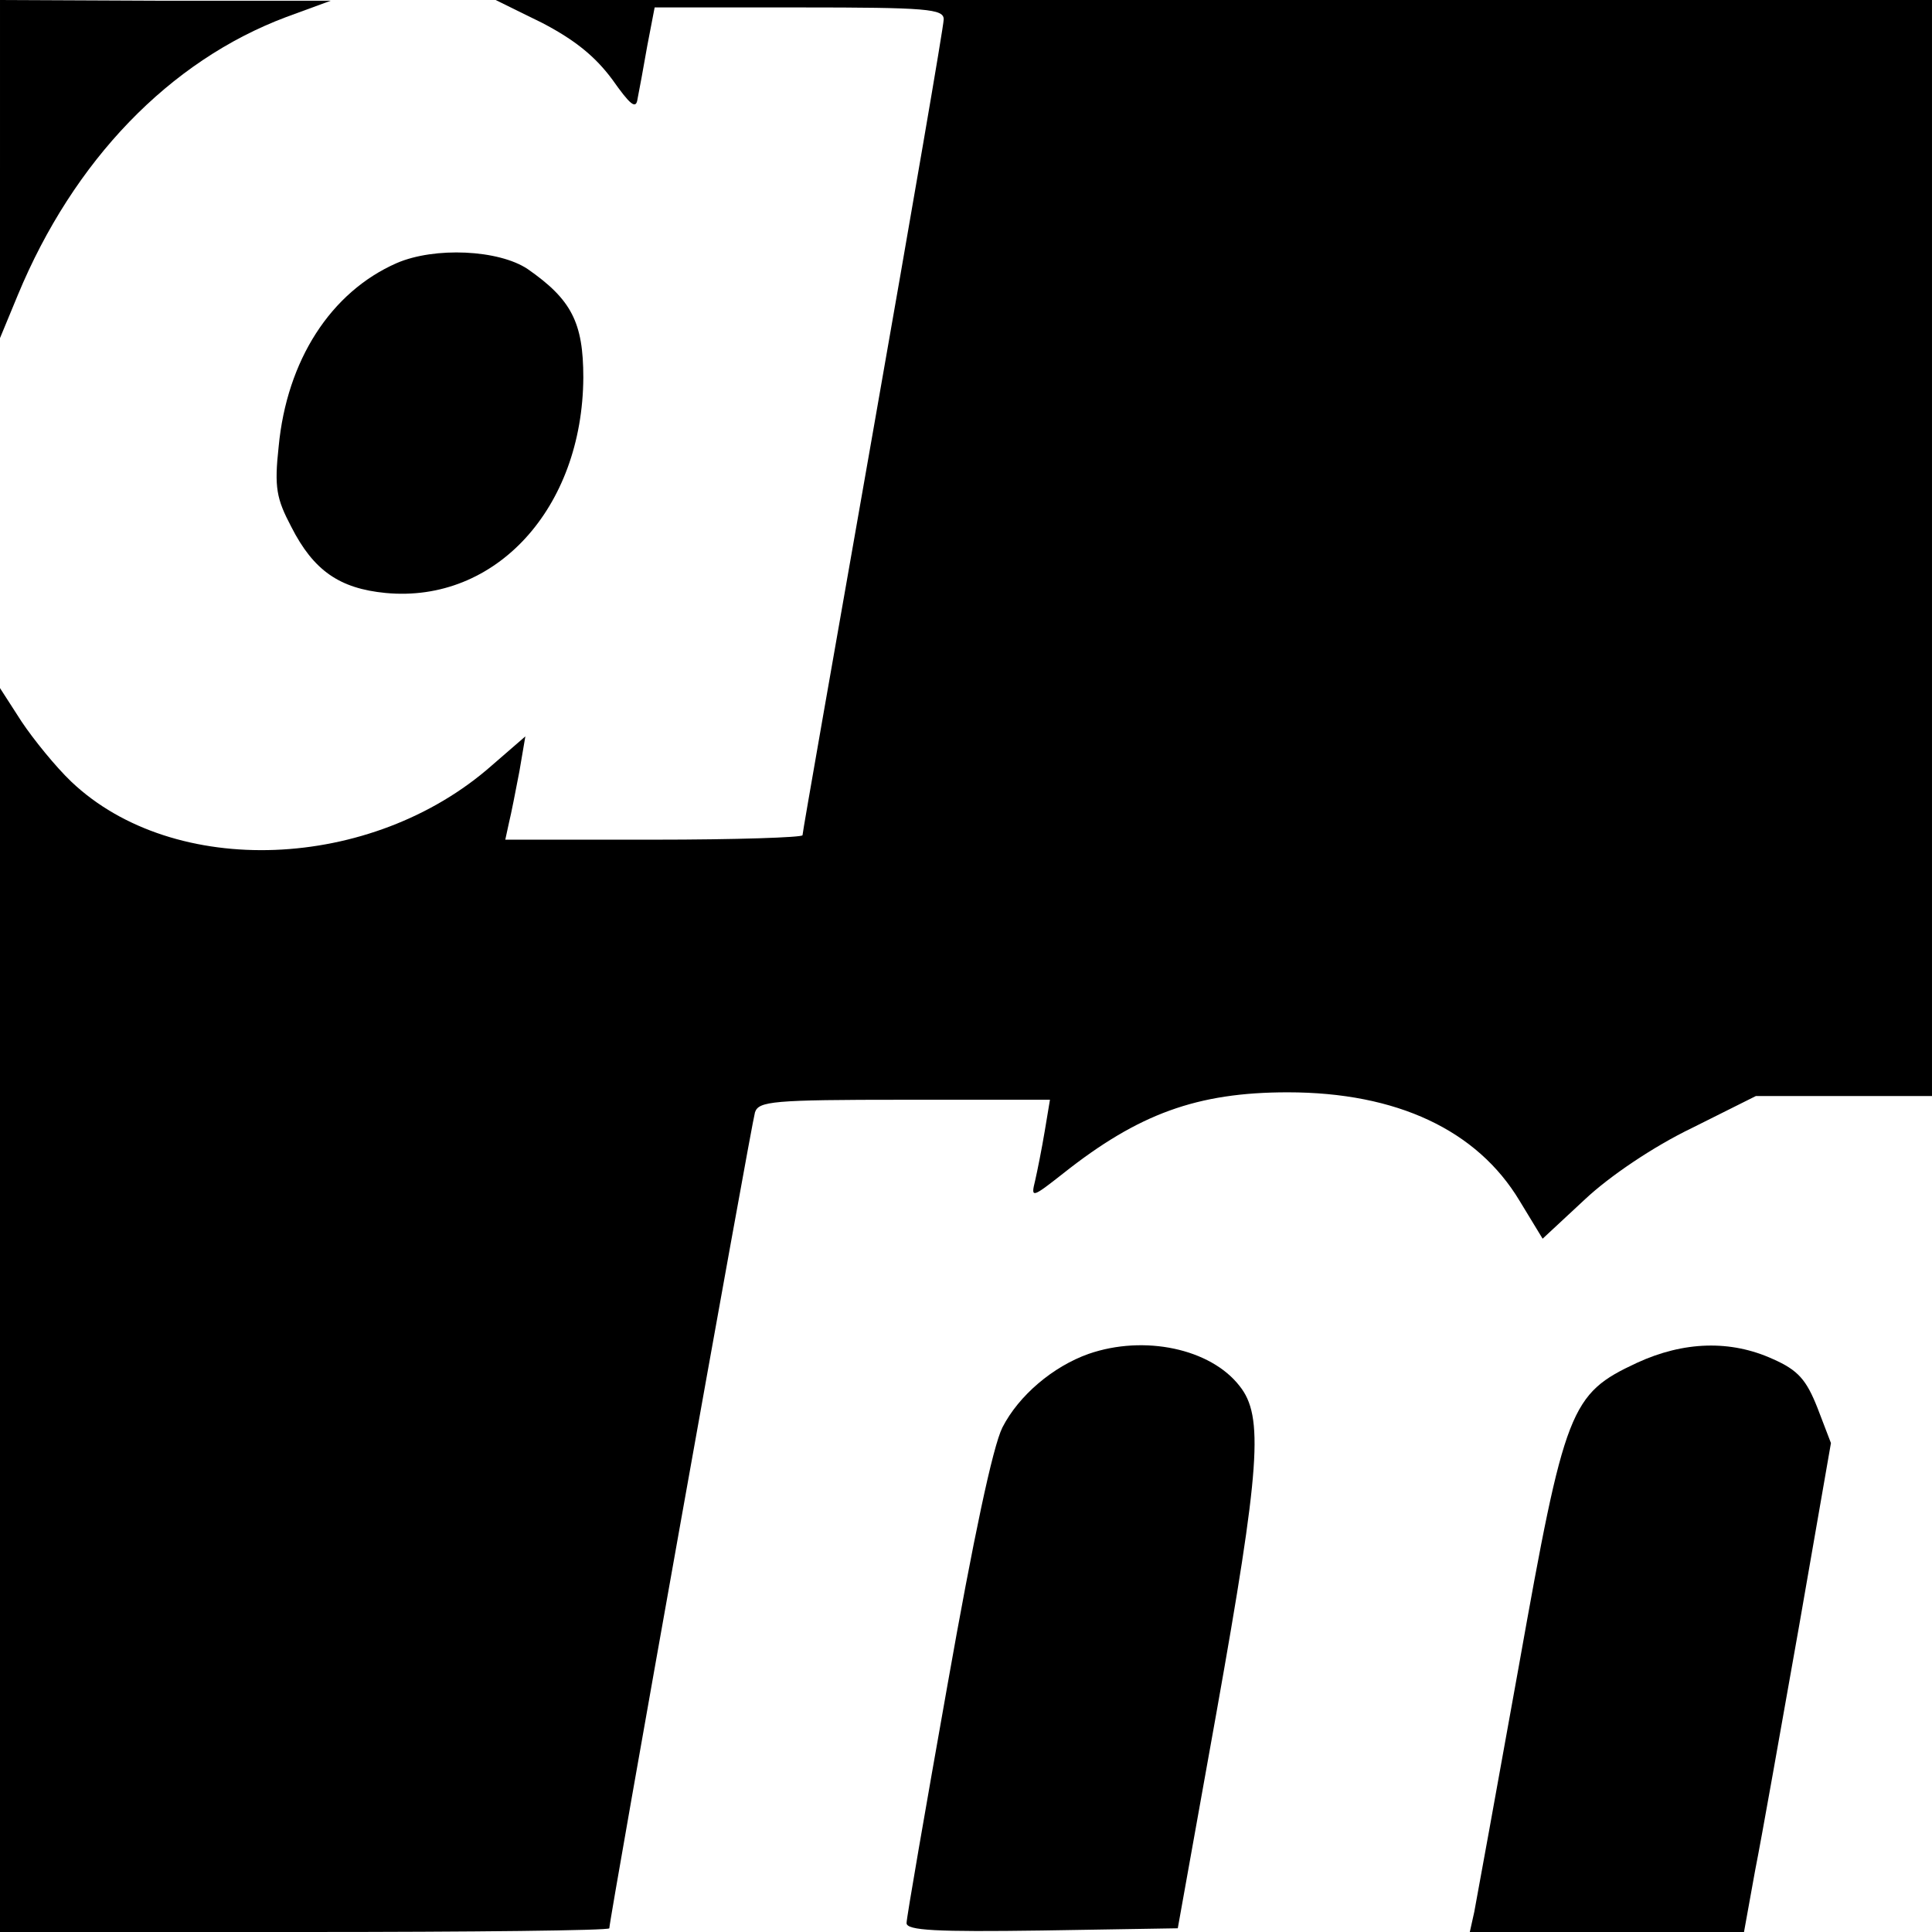
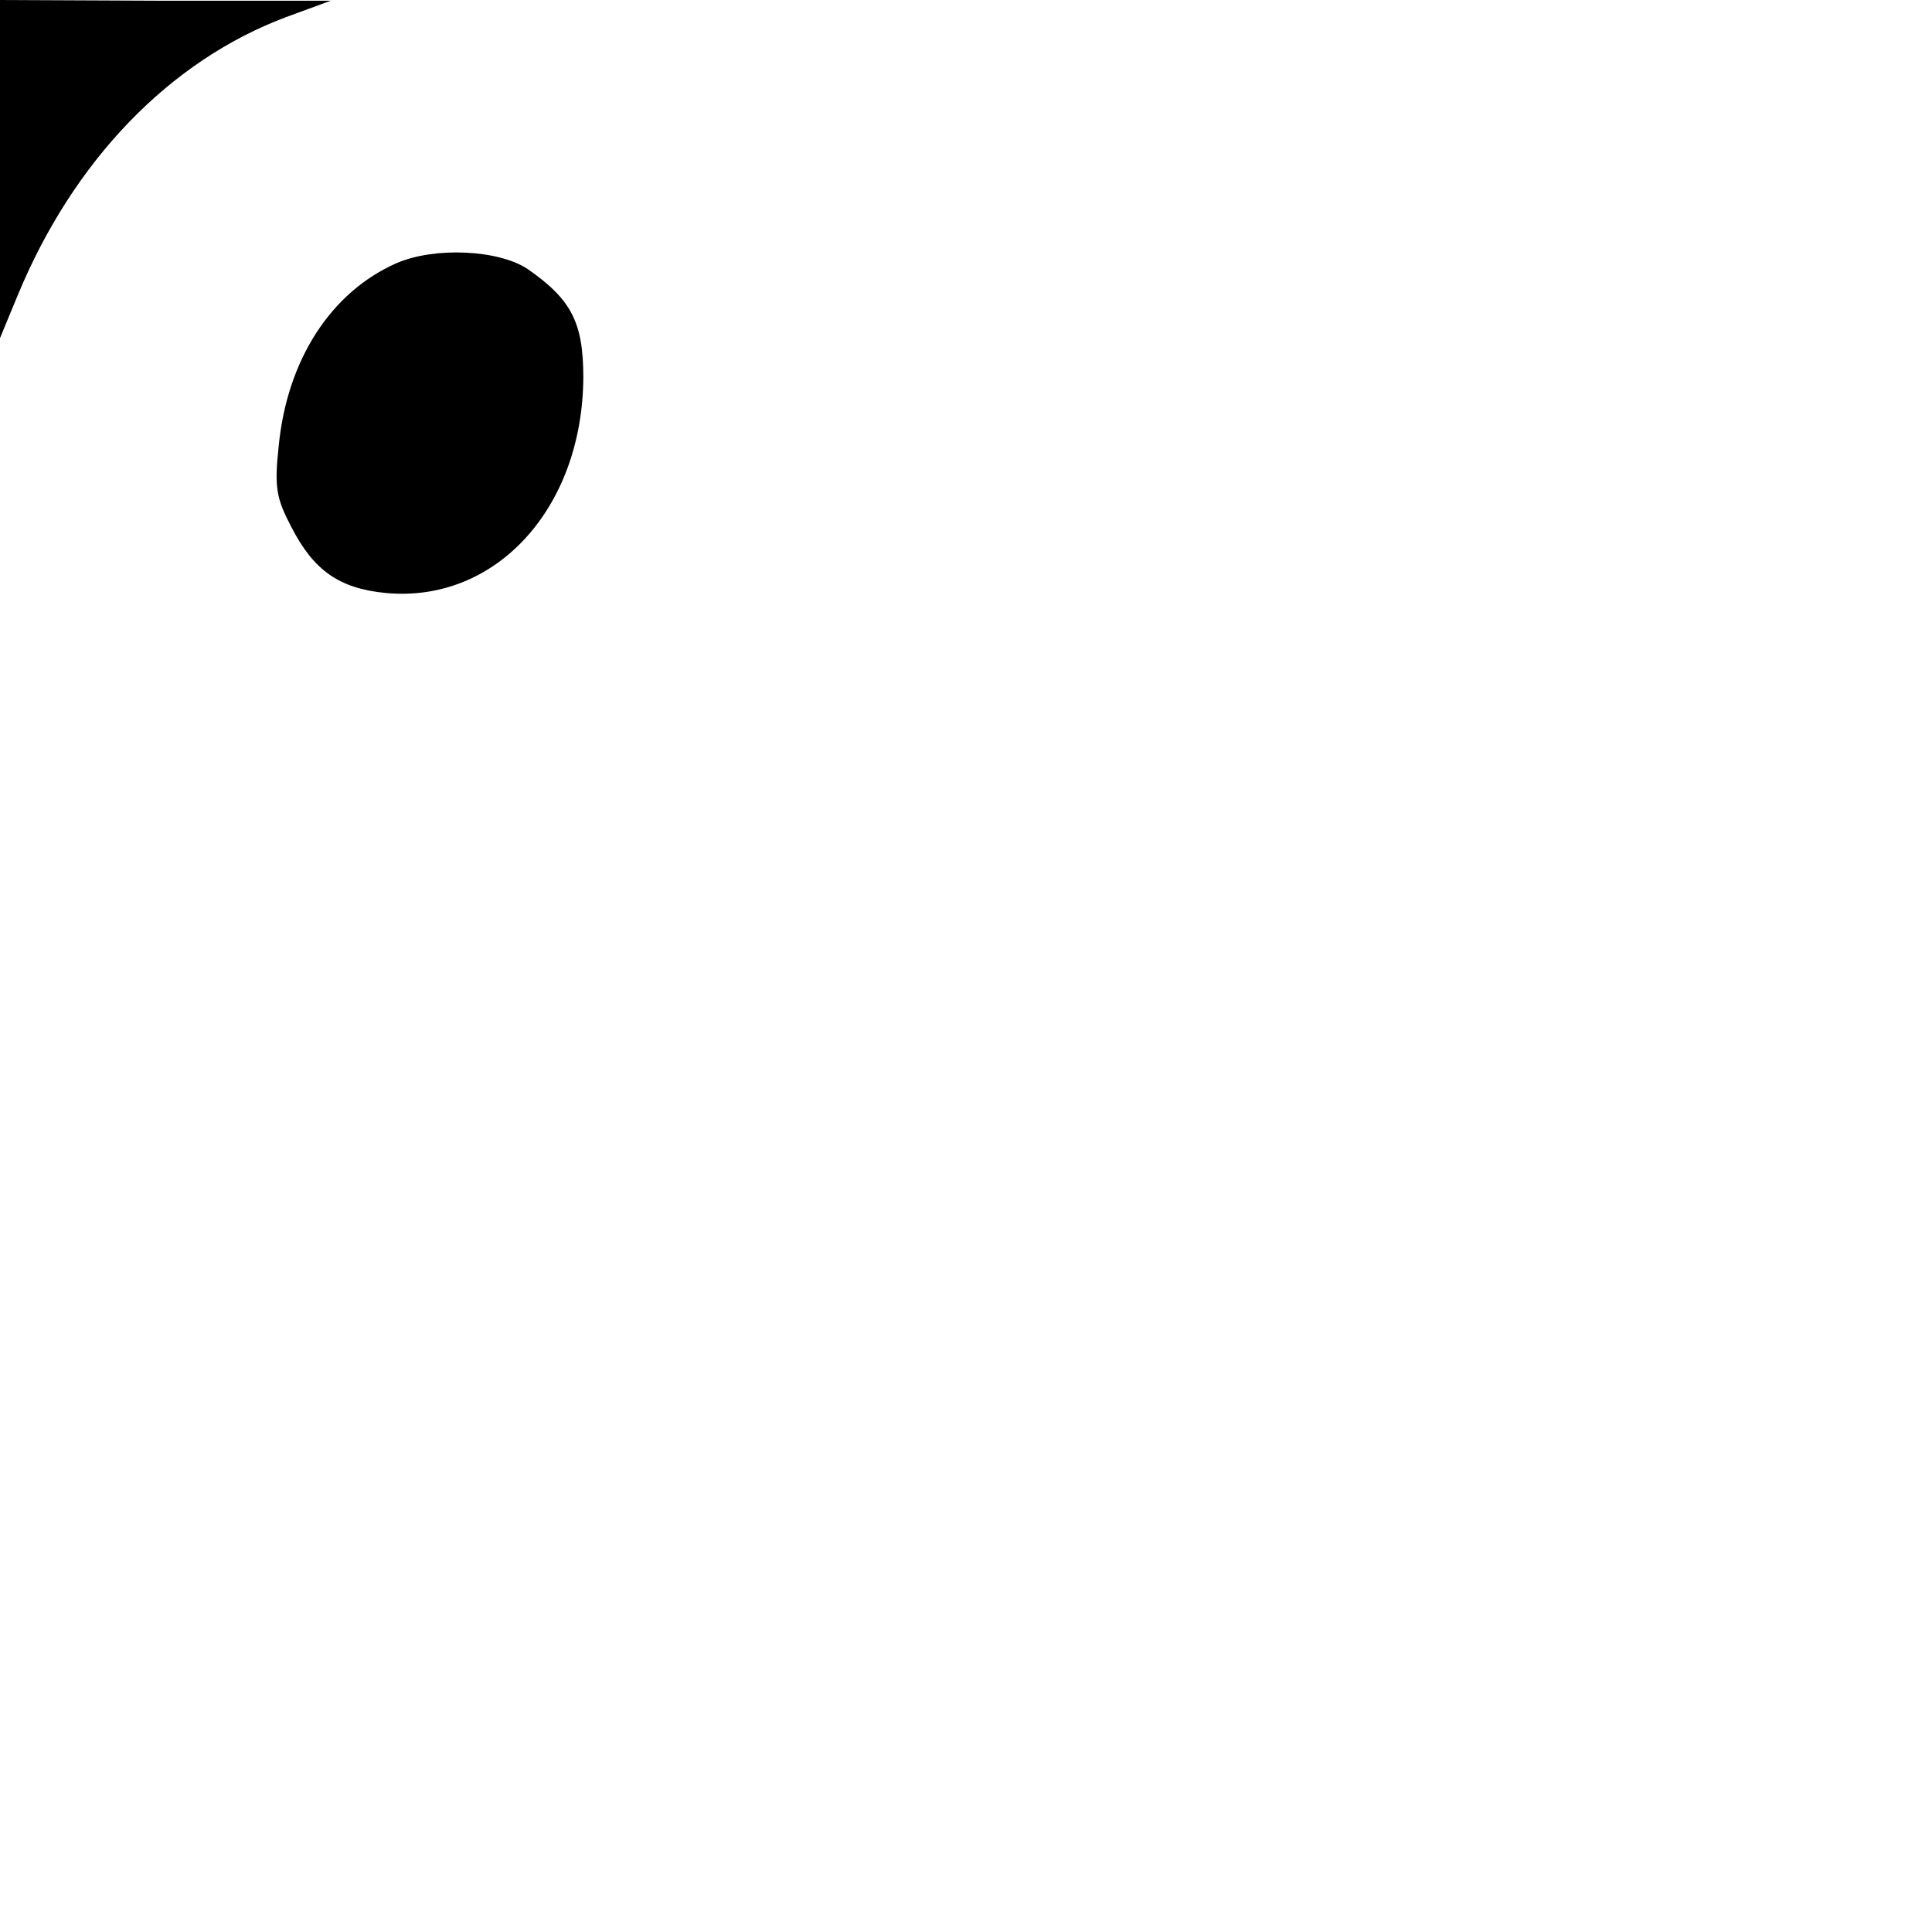
<svg xmlns="http://www.w3.org/2000/svg" version="1.0" width="260pt" height="260pt" viewBox="0 0 260 260" preserveAspectRatio="xMidYMid meet">
  <g transform="translate(0,260) scale(0.1,-0.1)" fill="#000000" stroke="none">
    <path d="M0 2373 l0 -228 24 58 c75 181 204 315 361 374 l60 22 -222 0 -223 1 0 -227z" />
-     <path d="M730 2569 c44 -23 71 -45 94 -76 24 -34 32 -41 34 -26 2 10 8 42 13 71 l10 52 195 0 c172 0 194 -2 194 -16 0 -9 -43 -258 -95 -554 -52 -296 -95 -540 -95 -544 0 -3 -90 -6 -200 -6 l-200 0 5 23 c3 12 9 43 14 69 l8 47 -45 -39 c-162 -143 -428 -153 -566 -22 -21 20 -51 57 -67 81 l-29 45 0 -837 0 -837 410 0 c226 0 410 2 410 5 0 12 191 1081 196 1098 5 15 23 17 201 17 l196 0 -7 -42 c-4 -24 -10 -54 -13 -67 -6 -24 -4 -23 38 10 101 80 180 109 302 109 147 0 255 -51 312 -146 l31 -51 57 53 c33 31 92 71 144 96 l86 43 119 0 118 0 0 738 0 737 -967 0 -966 0 63 -31z" />
    <path d="M534 2246 c-89 -39 -148 -131 -159 -247 -6 -55 -3 -70 17 -108 30 -59 65 -83 127 -89 148 -14 265 114 266 290 0 74 -16 105 -75 146 -39 26 -125 30 -176 8z" />
-     <path d="M1465 778 c-48 -17 -94 -56 -116 -99 -13 -26 -39 -149 -74 -347 -30 -169 -55 -313 -55 -320 0 -10 40 -12 182 -10 l183 3 52 290 c59 331 64 399 31 440 -39 50 -128 69 -203 43z" />
-     <path d="M2203 766 c-90 -42 -97 -60 -159 -408 -30 -167 -57 -315 -60 -331 l-6 -27 185 0 184 0 15 83 c9 45 35 193 59 328 l43 247 -18 47 c-15 38 -26 51 -60 66 -57 26 -120 24 -183 -5z" />
  </g>
</svg>